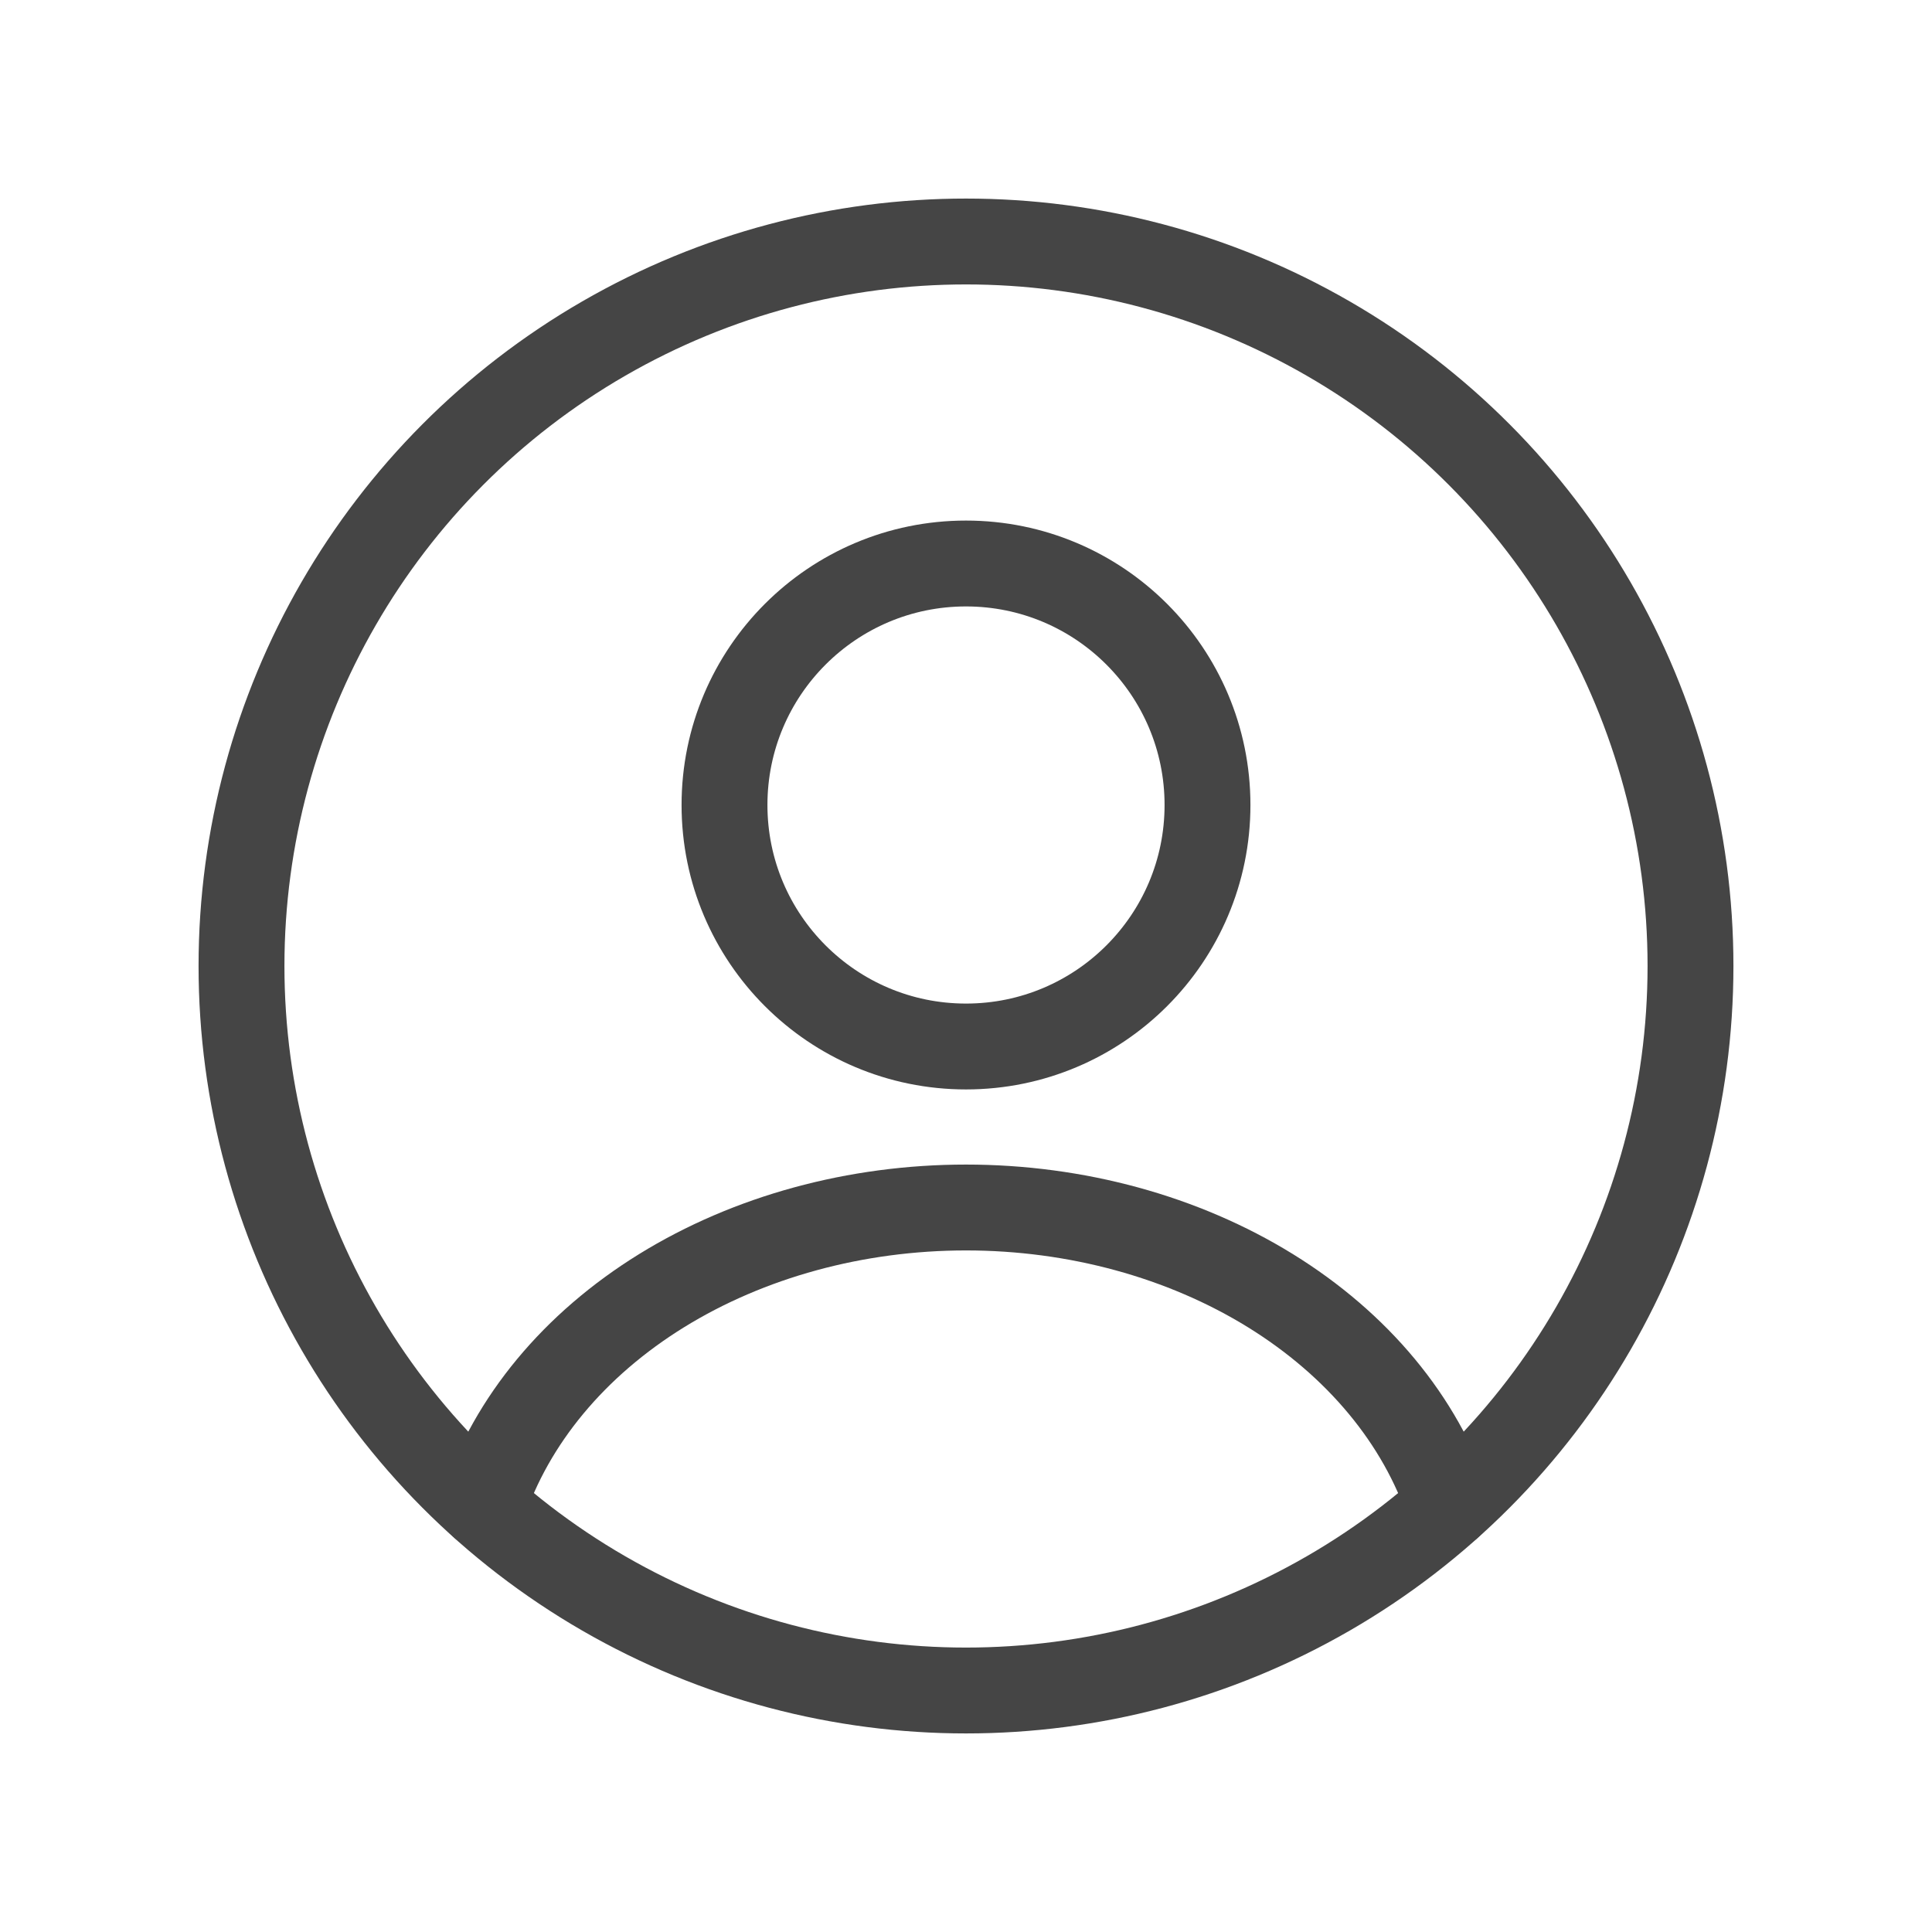
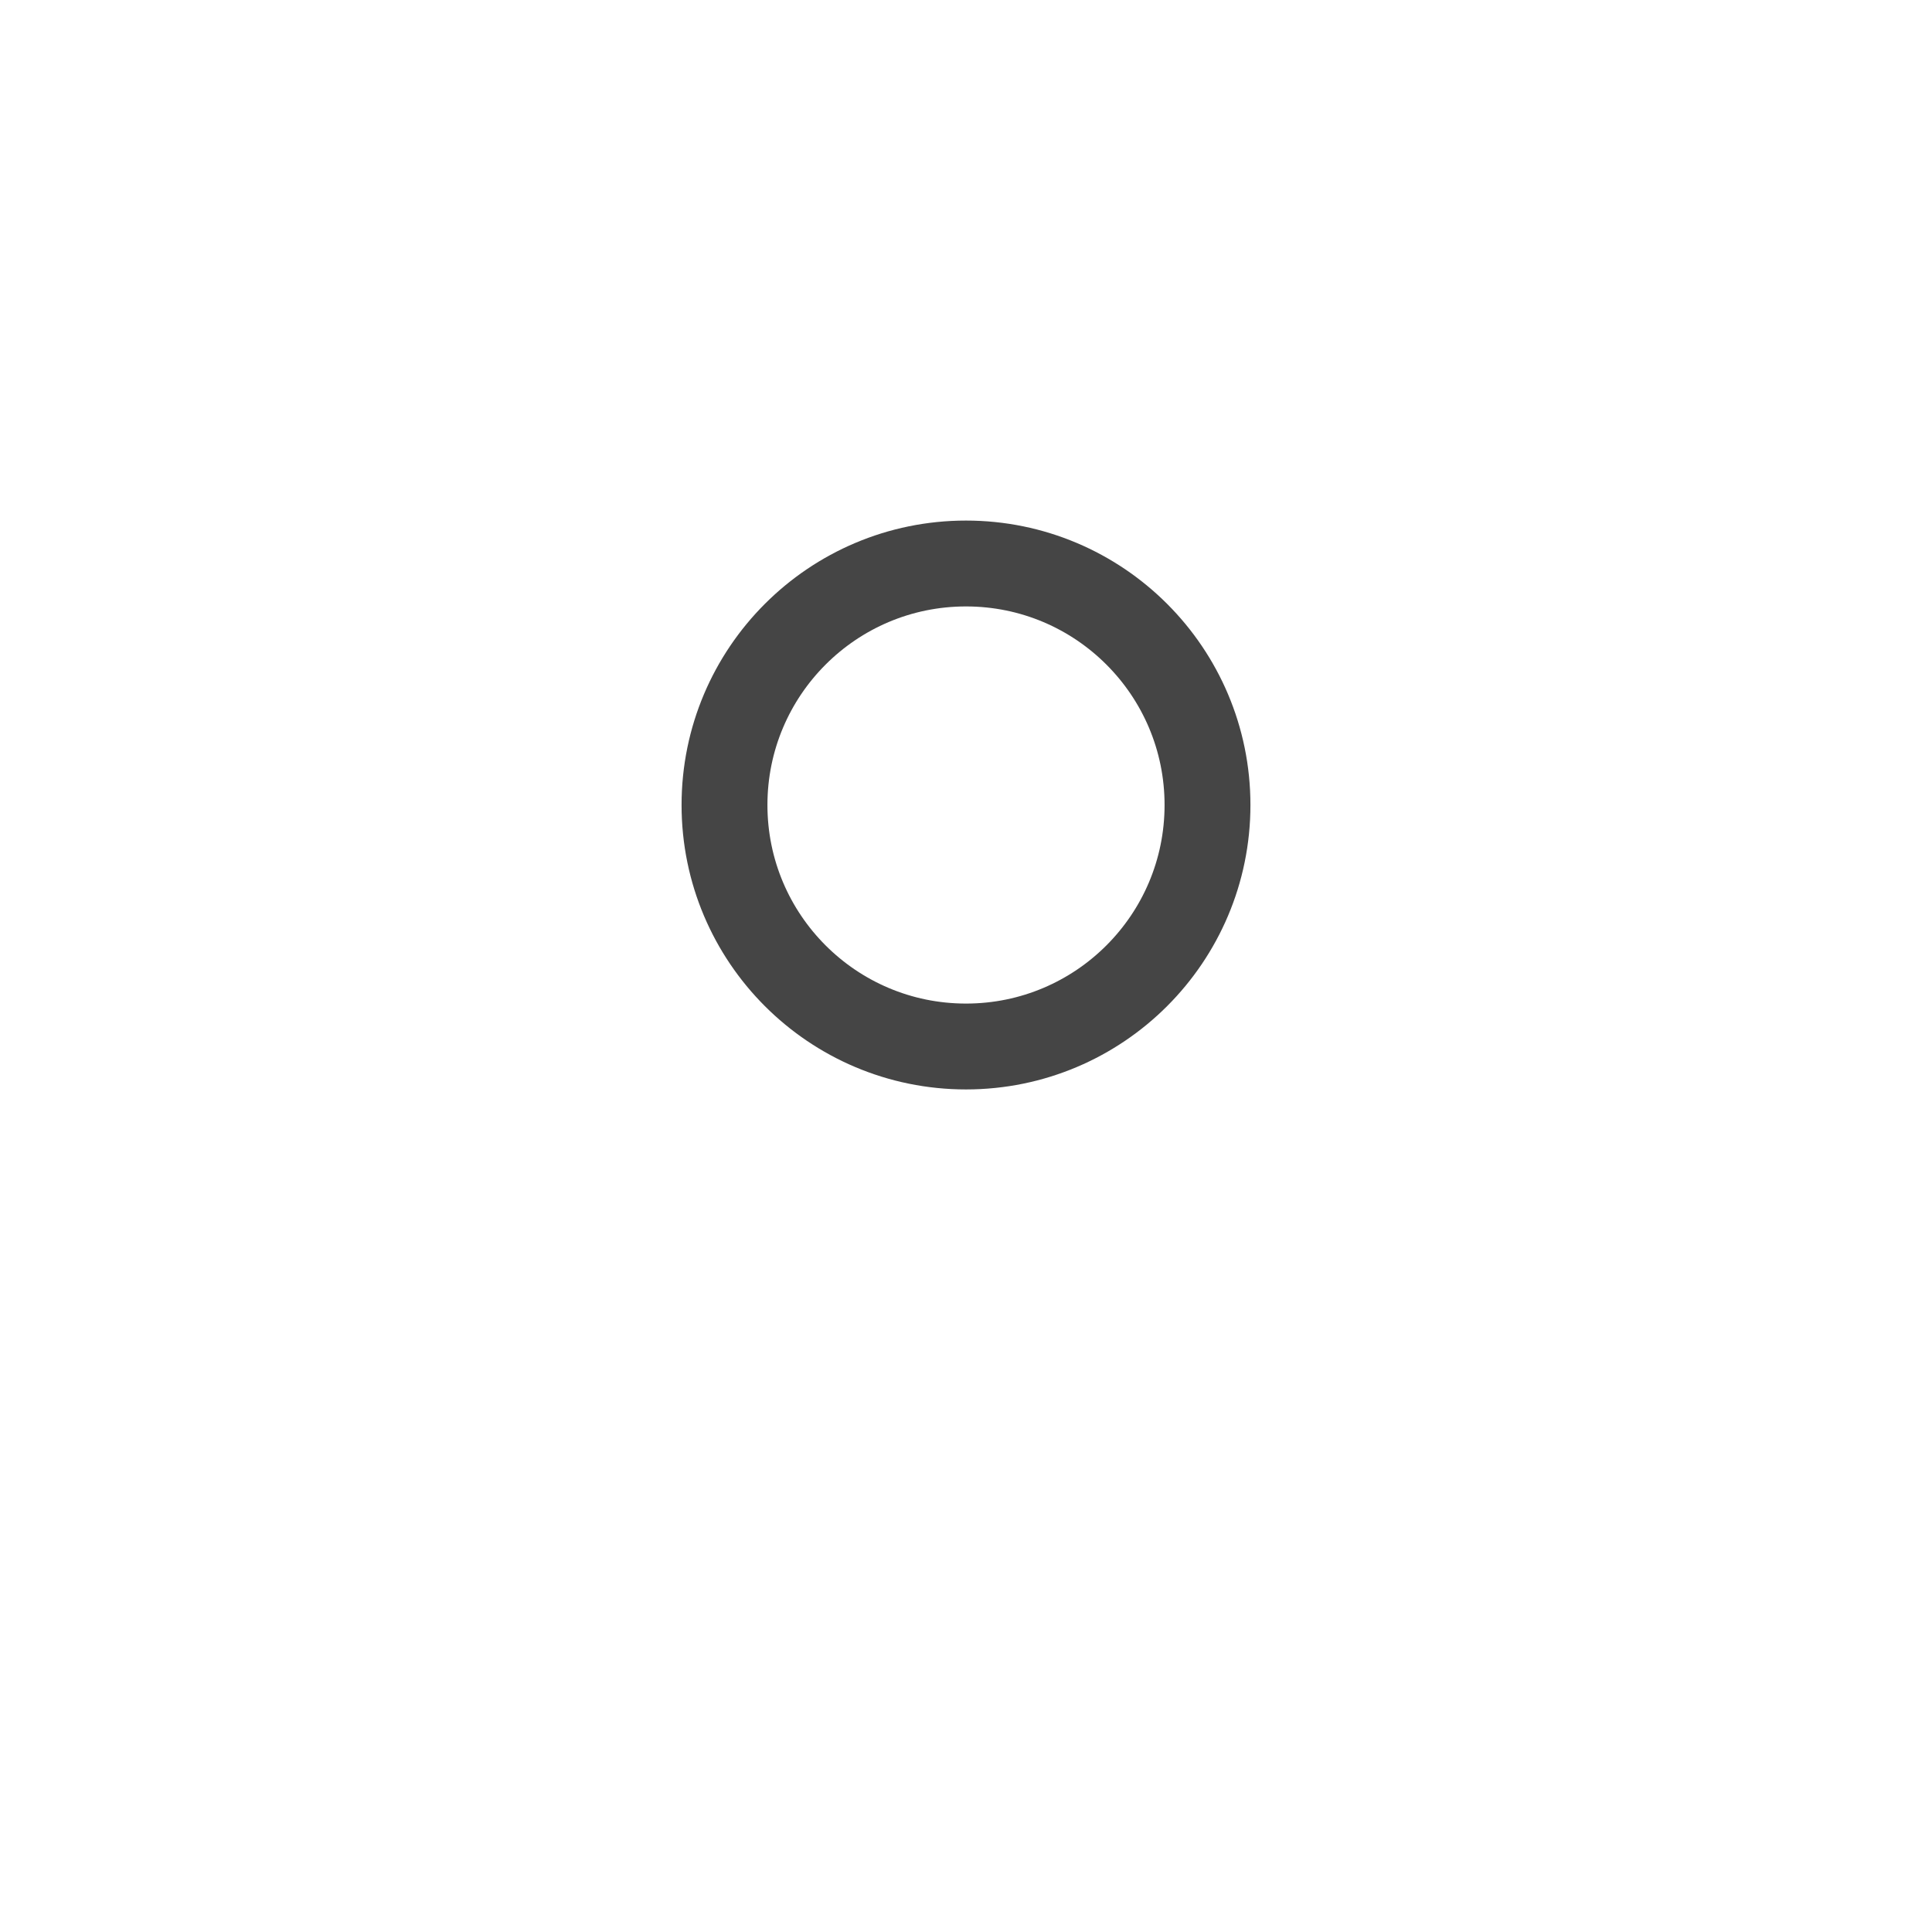
<svg xmlns="http://www.w3.org/2000/svg" width="45" height="45" viewBox="0 0 45 45" fill="none">
  <ellipse cx="22.5" cy="18.75" rx="5.625" ry="5.625" stroke="#454545" stroke-width="2" stroke-linecap="round" />
-   <circle cx="22.5" cy="22.5" r="16.875" stroke="#454545" stroke-width="2" />
-   <path d="M33.75 35.074C33.086 33.08 31.624 31.319 29.59 30.062C27.556 28.806 25.064 28.125 22.5 28.125C19.936 28.125 17.444 28.806 15.41 30.062C13.376 31.319 11.914 33.08 11.25 35.074" stroke="#454545" stroke-width="2" stroke-linecap="round" />
</svg>